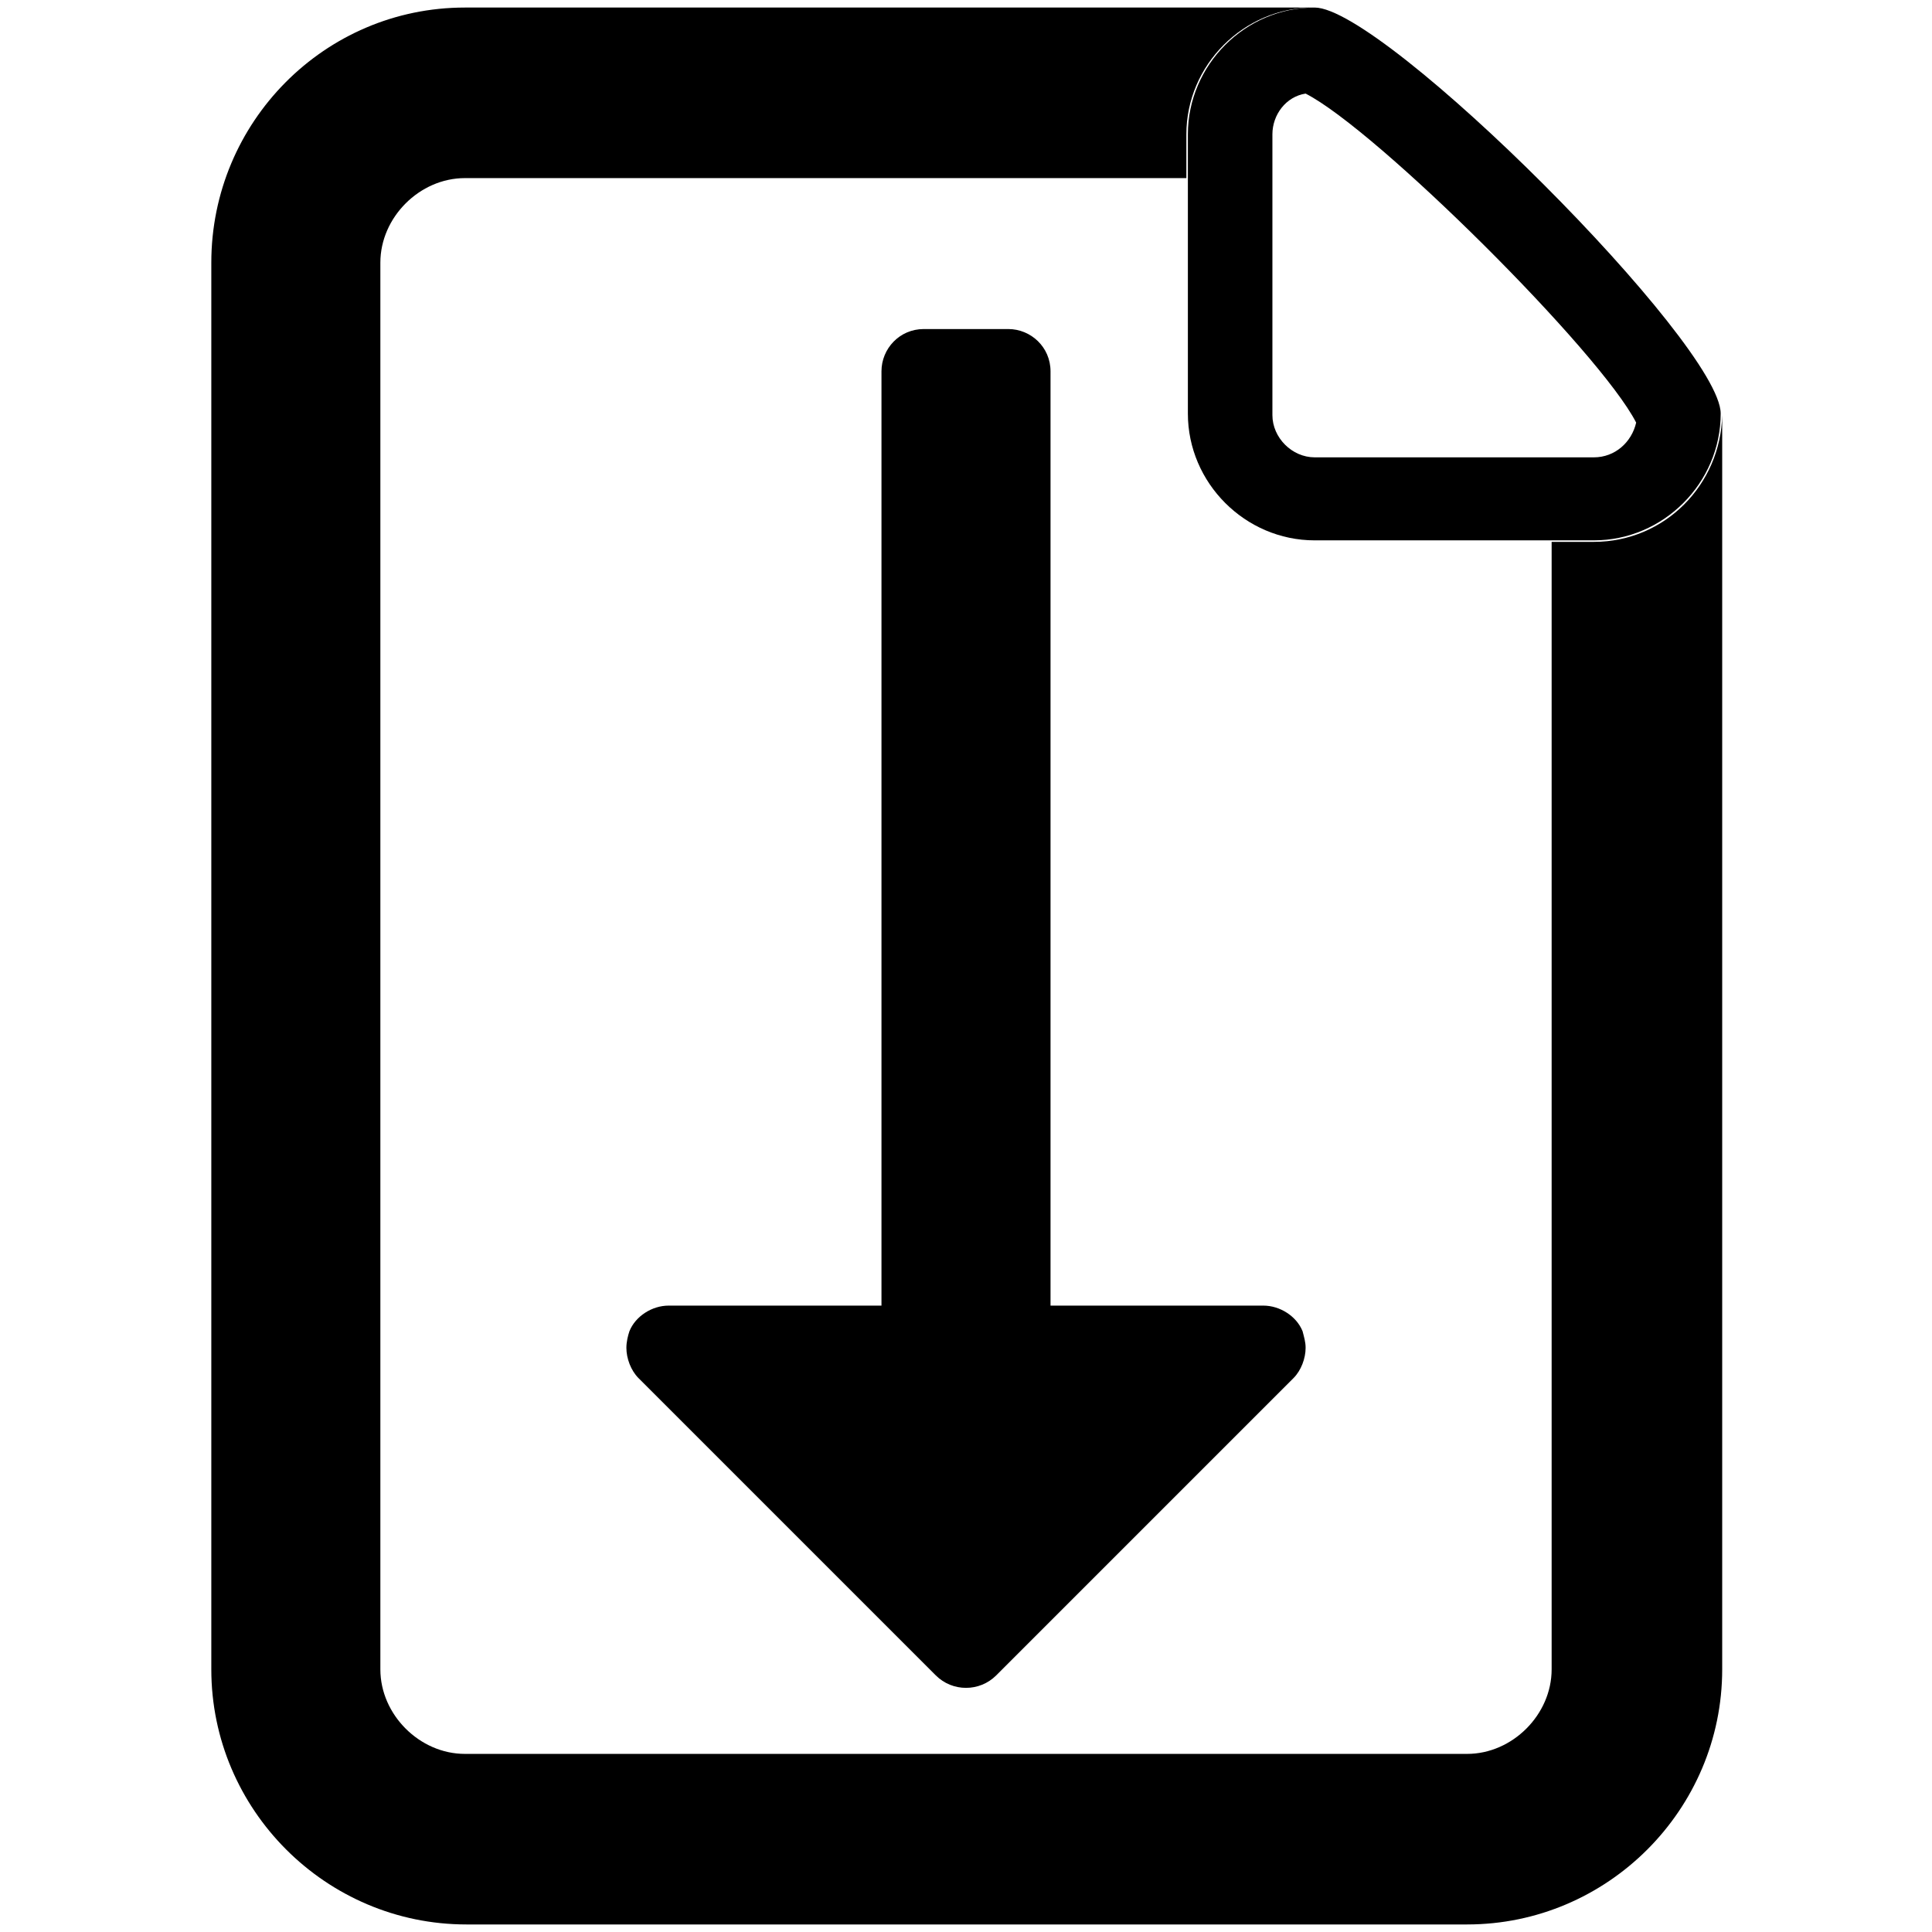
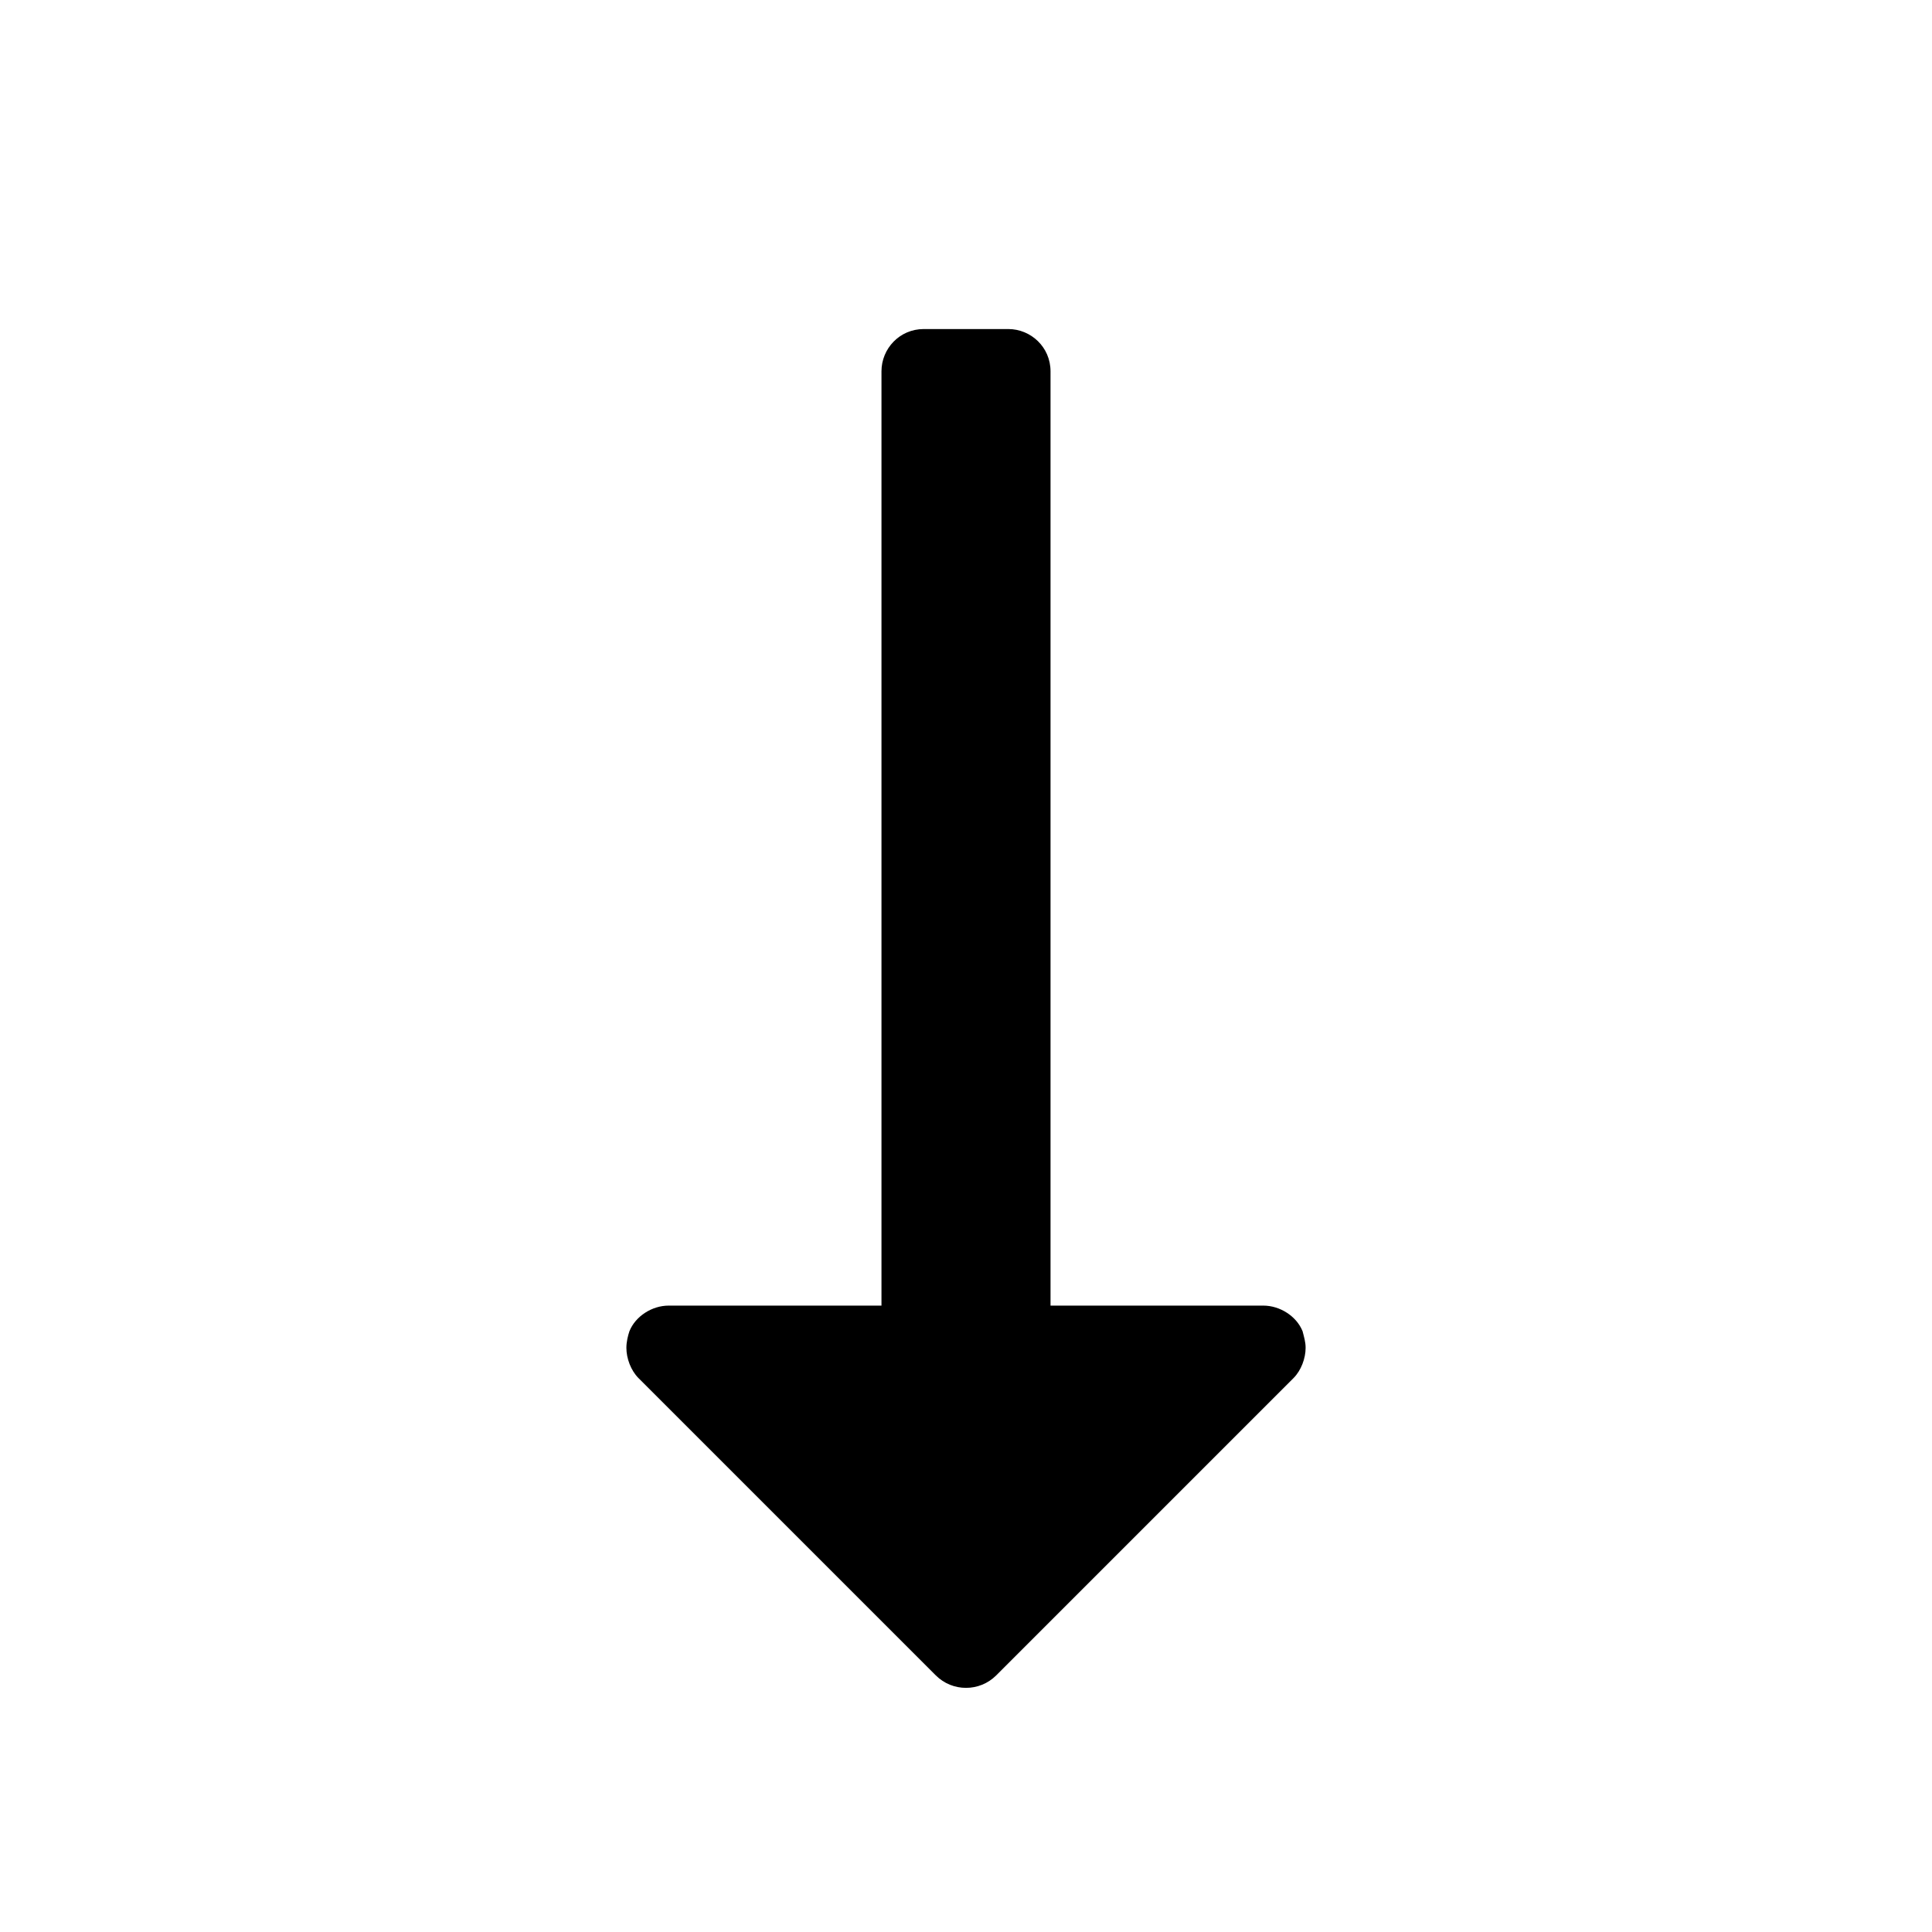
<svg xmlns="http://www.w3.org/2000/svg" version="1.1" id="Layer_1" x="0px" y="0px" viewBox="0 0 128 128" style="enable-background:new 0 0 128 128;" xml:space="preserve">
  <g>
-     <path d="M86.5,6.2C91.2,8.6,106,23.3,108.4,28c-0.3,1.3-1.4,2.3-2.8,2.3H87.1c-1.5,0-2.8-1.3-2.8-2.8V8.9   C84.3,7.6,85.2,6.4,86.5,6.2 M87.1,0.5c-4.6,0-8.4,3.8-8.4,8.4v18.5c0,4.6,3.8,8.4,8.4,8.4h18.5c4.6,0,8.4-3.8,8.4-8.4   S91.7,0.5,87.1,0.5L87.1,0.5z" />
    <path d="M66,111l19.7-19.7c0.5-0.5,0.8-1.3,0.8-2c0-0.4-0.1-0.7-0.2-1.1c-0.4-1-1.5-1.7-2.6-1.7H69.6V24.6c0-1.6-1.3-2.8-2.8-2.8   h-5.6c-1.6,0-2.8,1.3-2.8,2.8v61.9H44.3c-1.1,0-2.2,0.7-2.6,1.7c-0.1,0.3-0.2,0.7-0.2,1.1c0,0.7,0.3,1.5,0.8,2L62,111   C63.1,112.1,64.9,112.1,66,111z" />
-     <path d="M105.6,35.9h-2.8v74.7c0,3-2.6,5.6-5.6,5.6H30.8c-3,0-5.6-2.6-5.6-5.6V17.4c0-3,2.6-5.6,5.6-5.6h47.8V8.9   c0-4.6,3.8-8.4,8.4-8.4v0H30.8C21.5,0.5,14,8.1,14,17.4v93.2c0,9.3,7.6,16.9,16.9,16.9h66.3c9.3,0,16.9-7.6,16.9-16.9V27.5   C114,32.1,110.3,35.9,105.6,35.9z" />
  </g>
  <g>
</g>
  <g>
</g>
  <g>
</g>
  <g>
</g>
  <g>
</g>
  <g>
</g>
</svg>